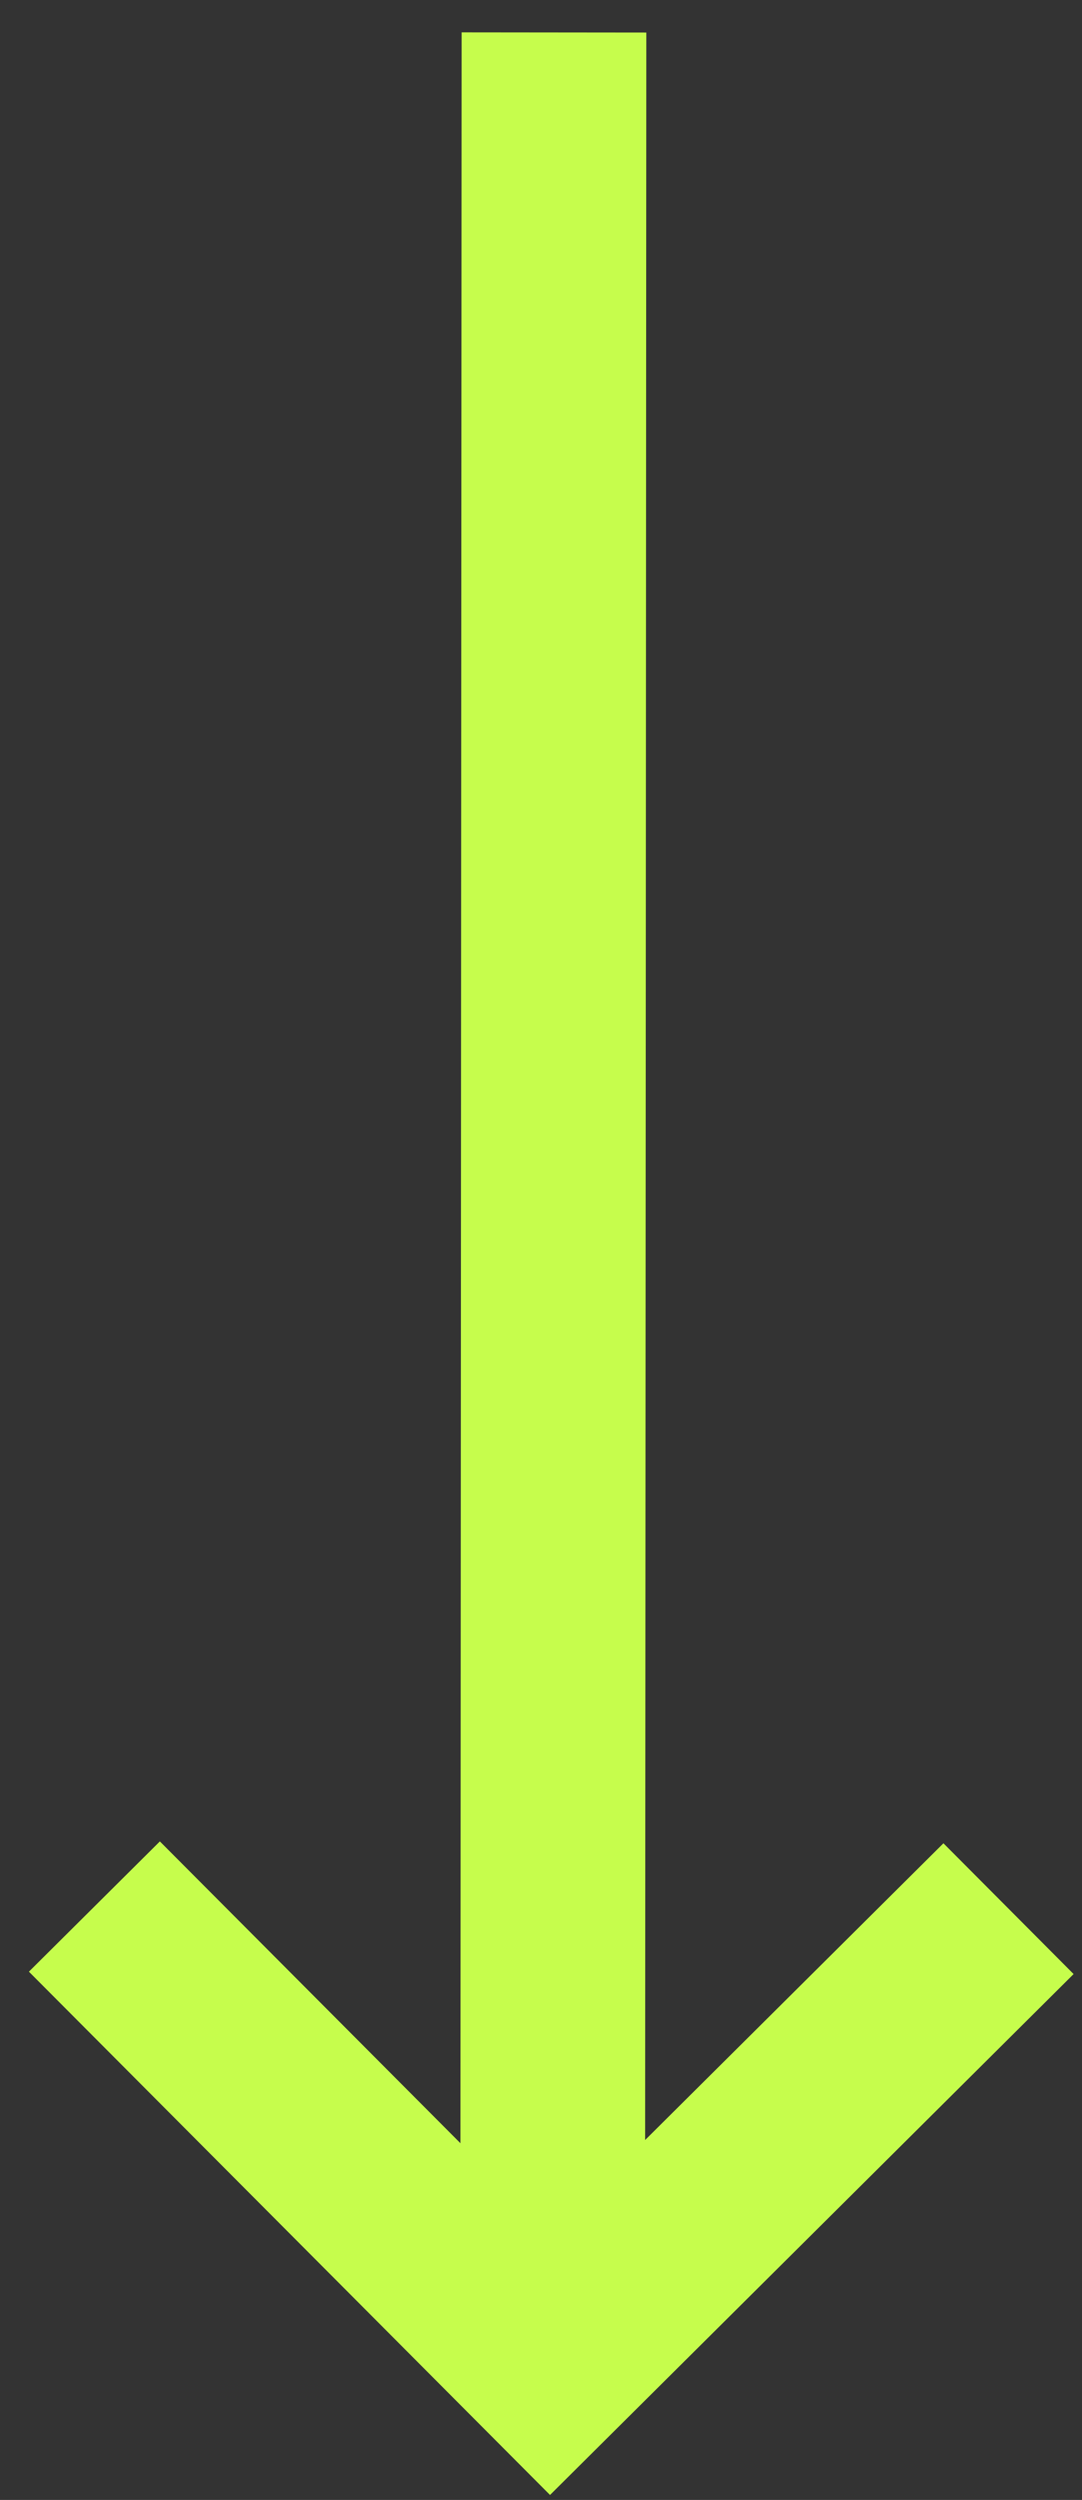
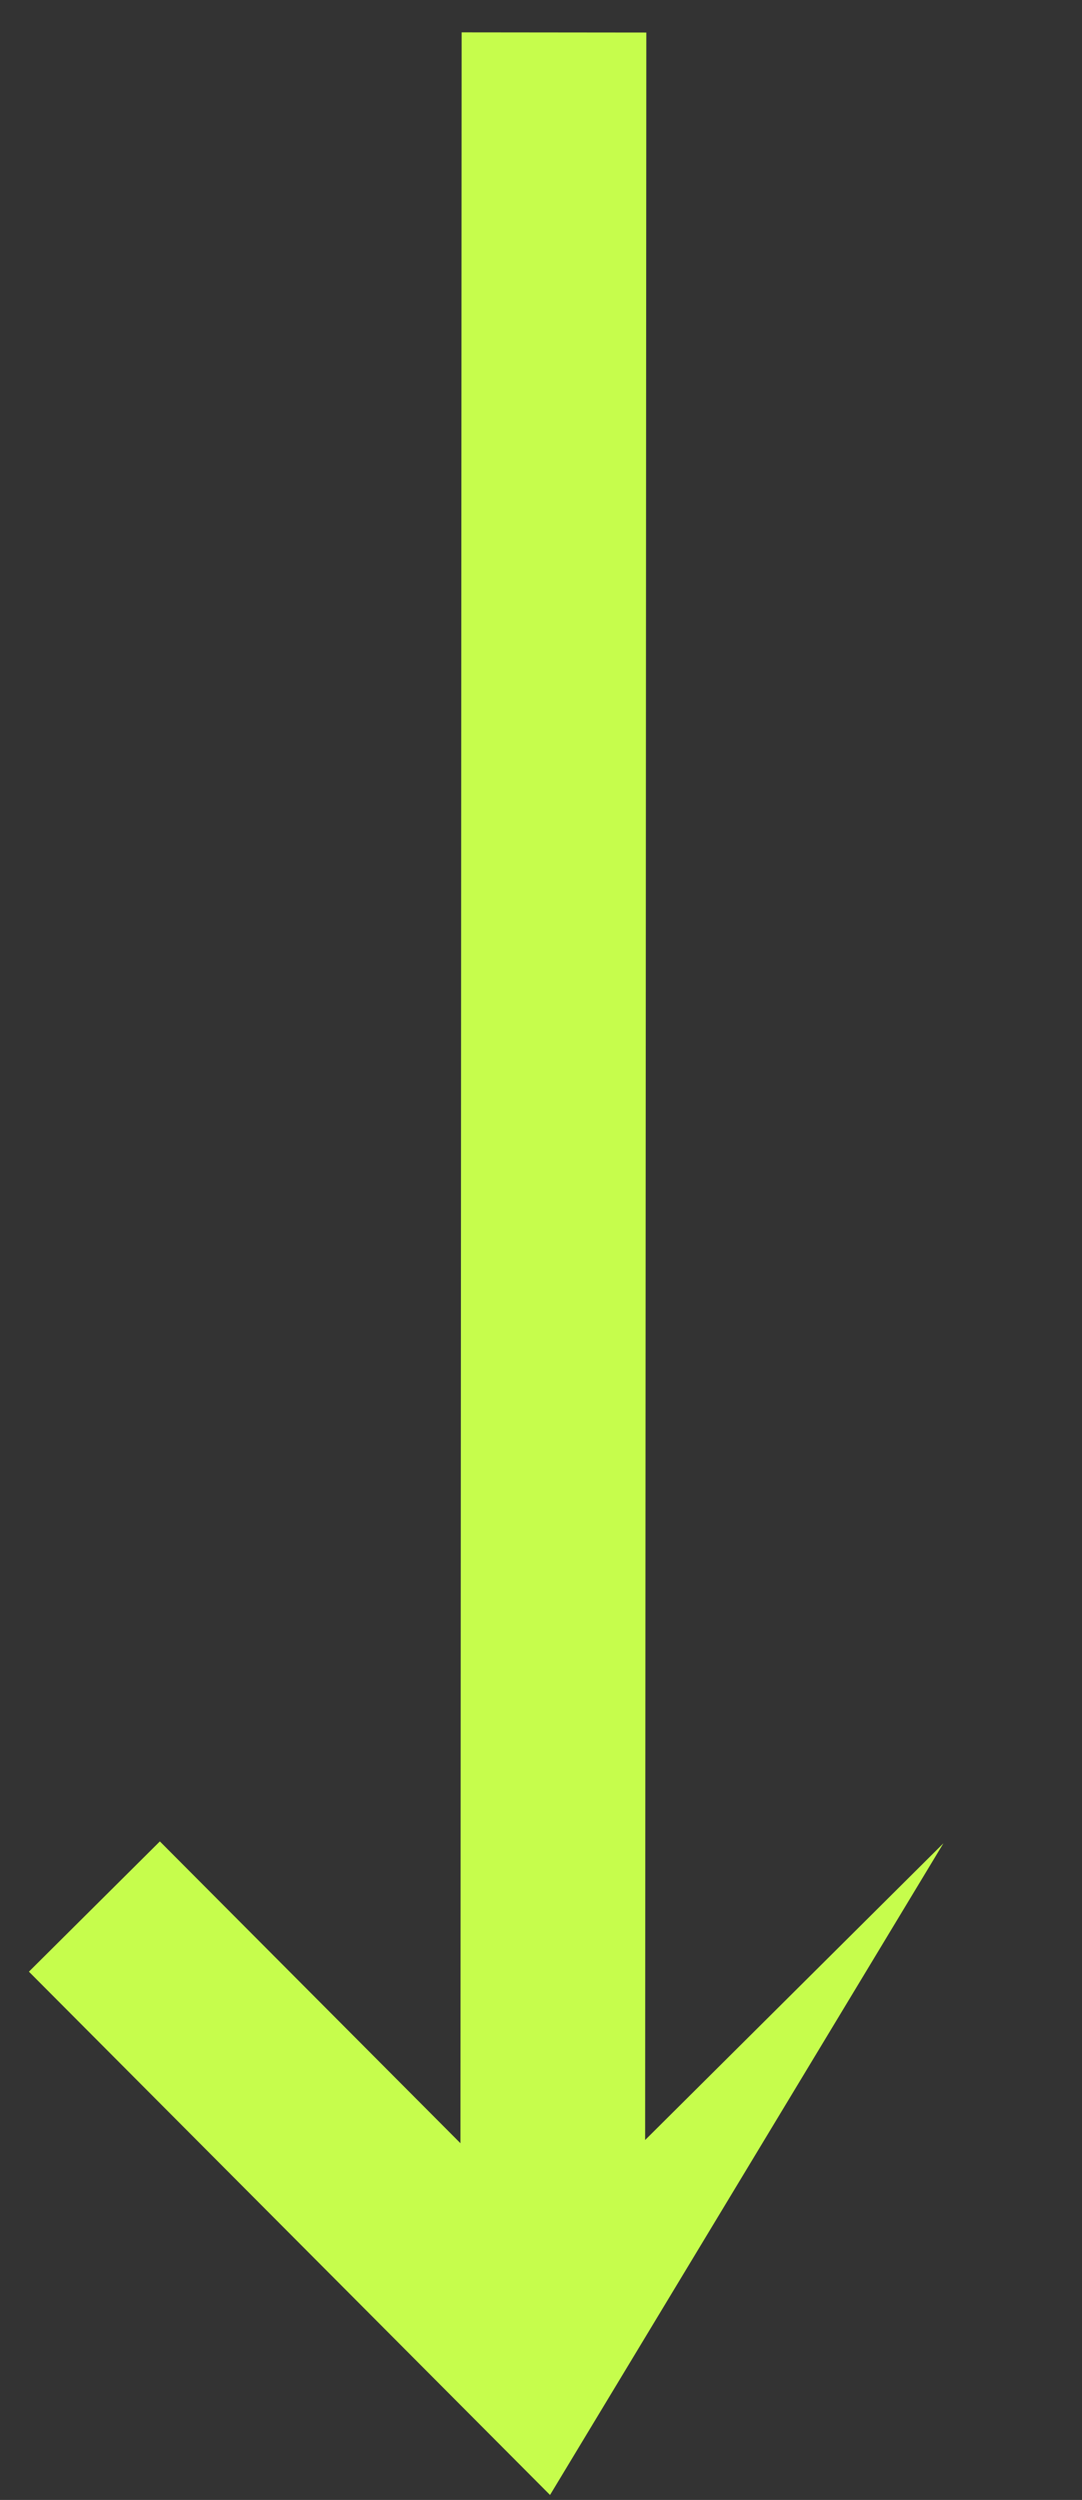
<svg xmlns="http://www.w3.org/2000/svg" width="29" height="67" viewBox="0 0 29 67" fill="none">
  <rect x="0" y="0" width="29" height="67" fill="#333333" stroke="none" />
-   <path d="M0.775 52.842L4.285 49.351L12.341 57.44L12.373 0.867L17.323 0.872L17.291 57.354L25.286 49.401L28.775 52.906L14.742 66.867L0.775 52.842Z" fill="#C6FD4C" />
+   <path d="M0.775 52.842L4.285 49.351L12.341 57.44L12.373 0.867L17.323 0.872L17.291 57.354L25.286 49.401L14.742 66.867L0.775 52.842Z" fill="#C6FD4C" />
</svg>